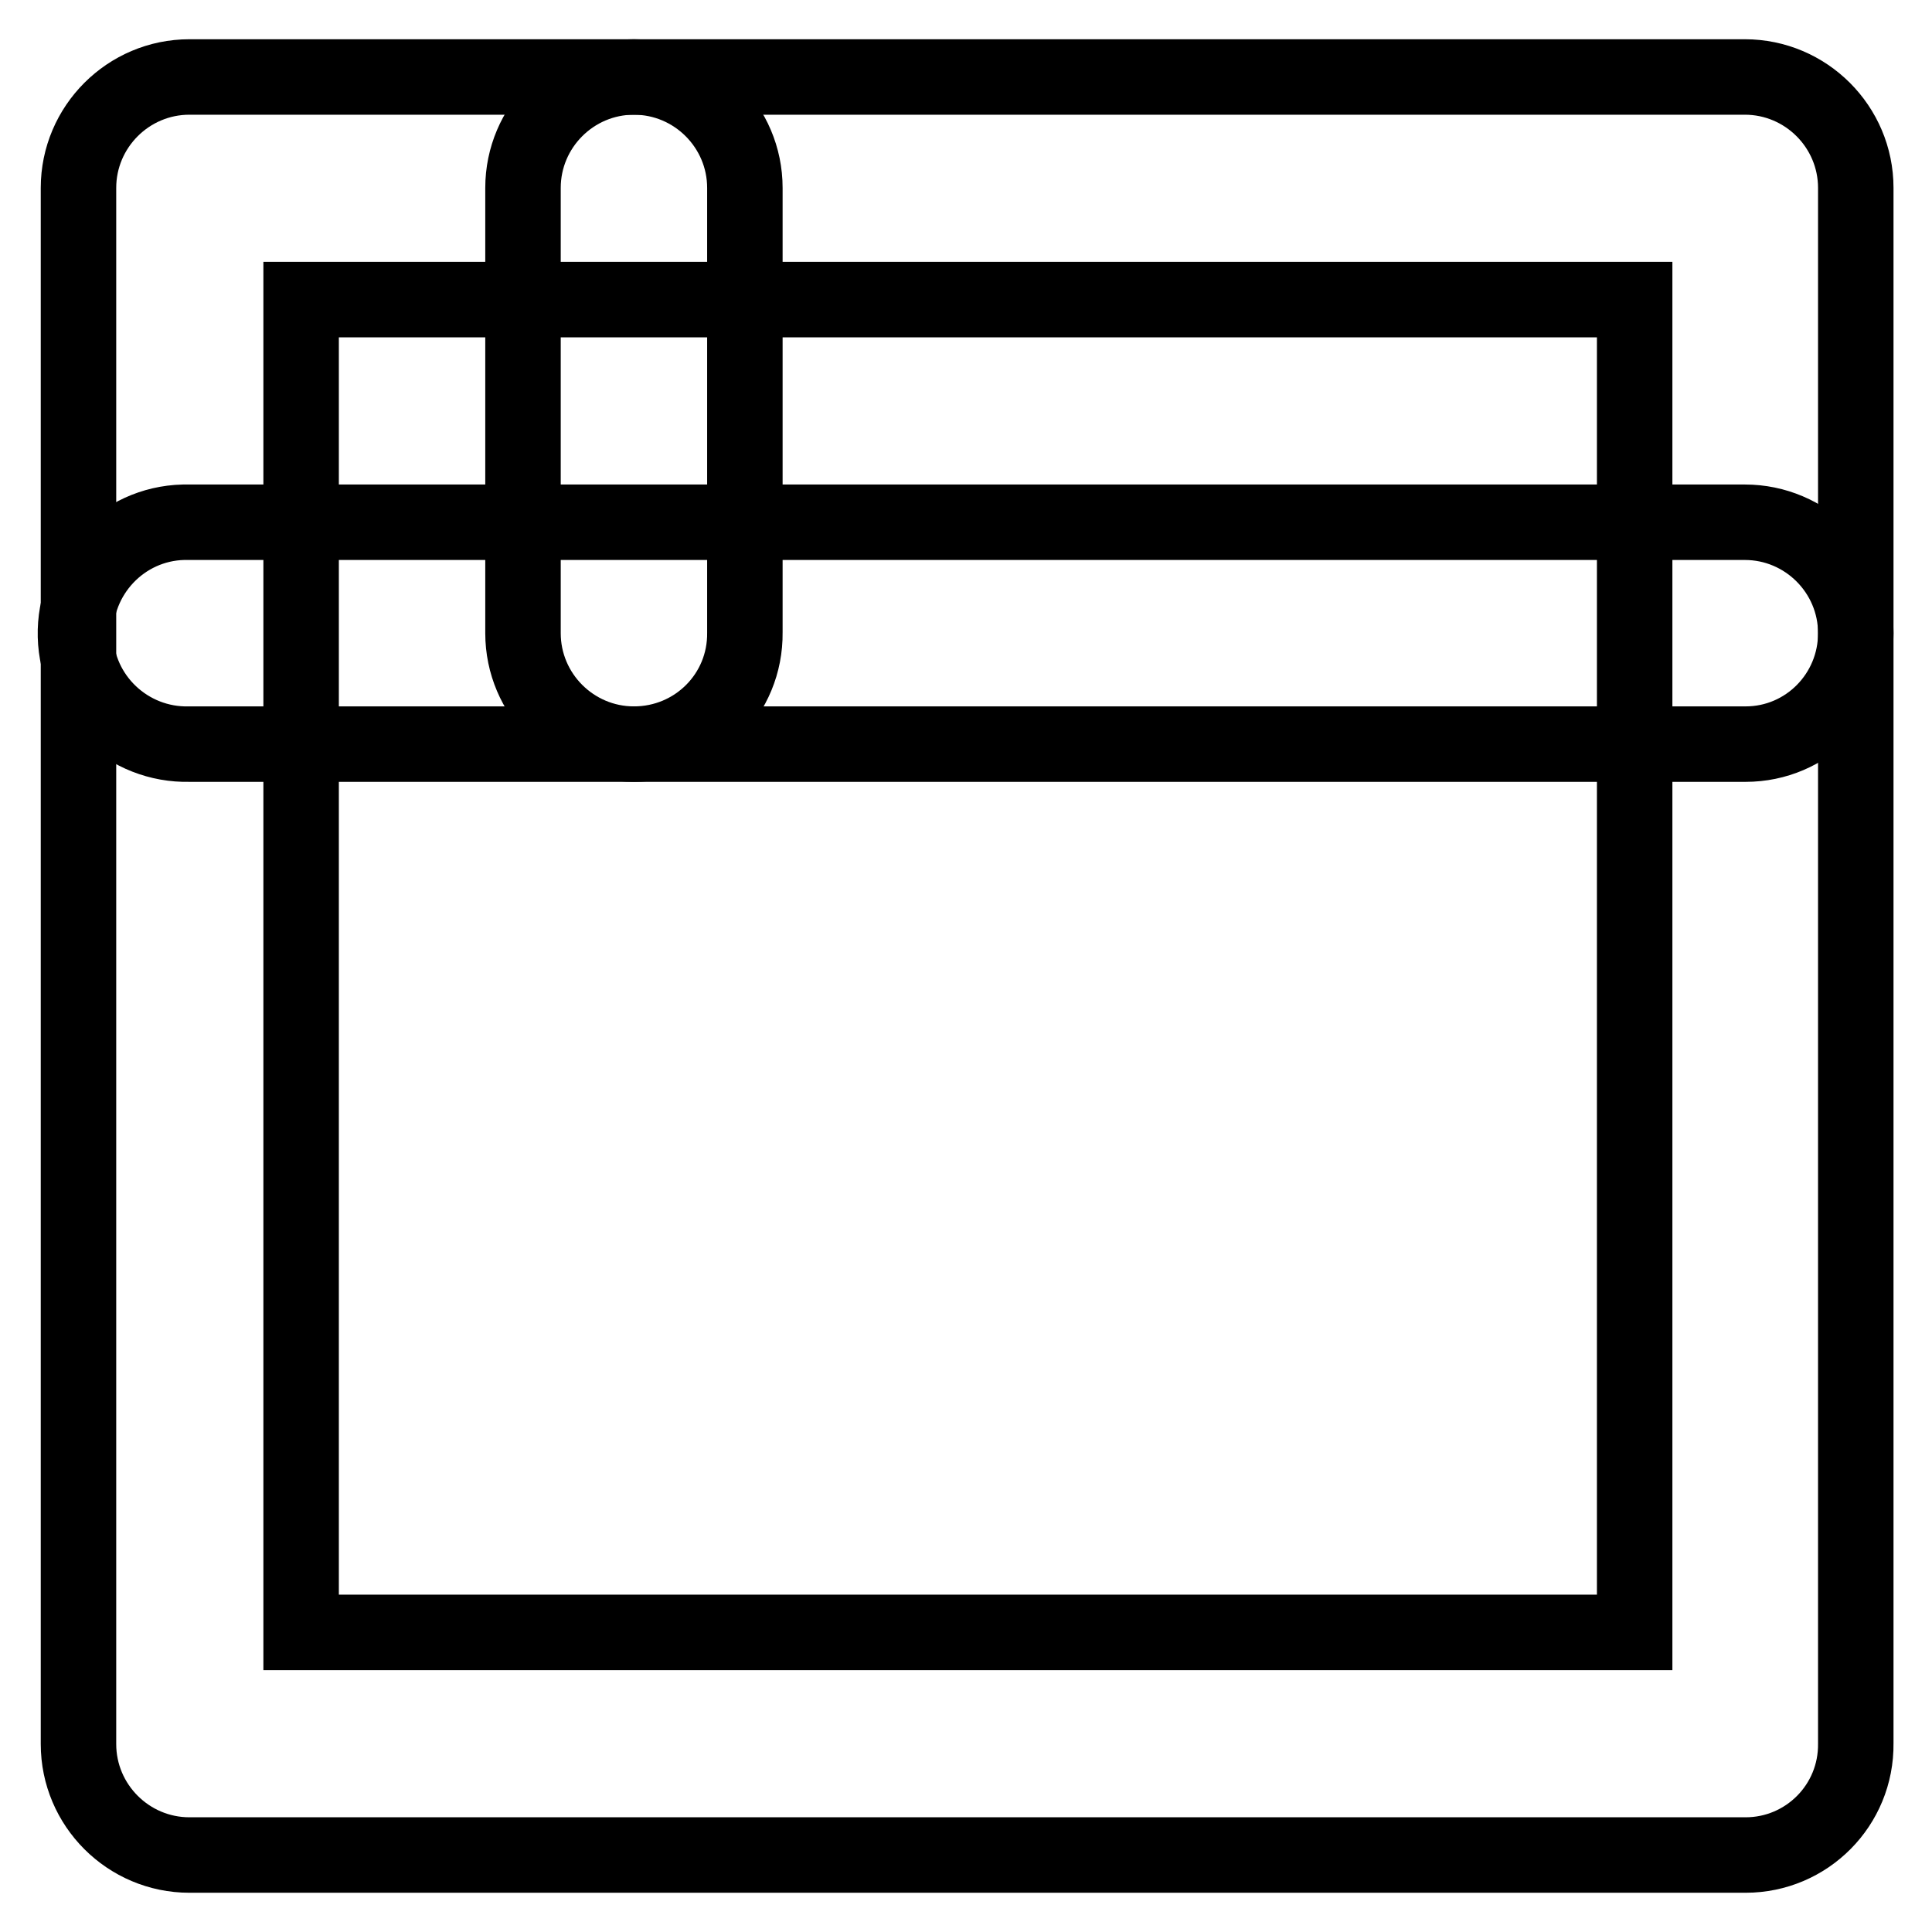
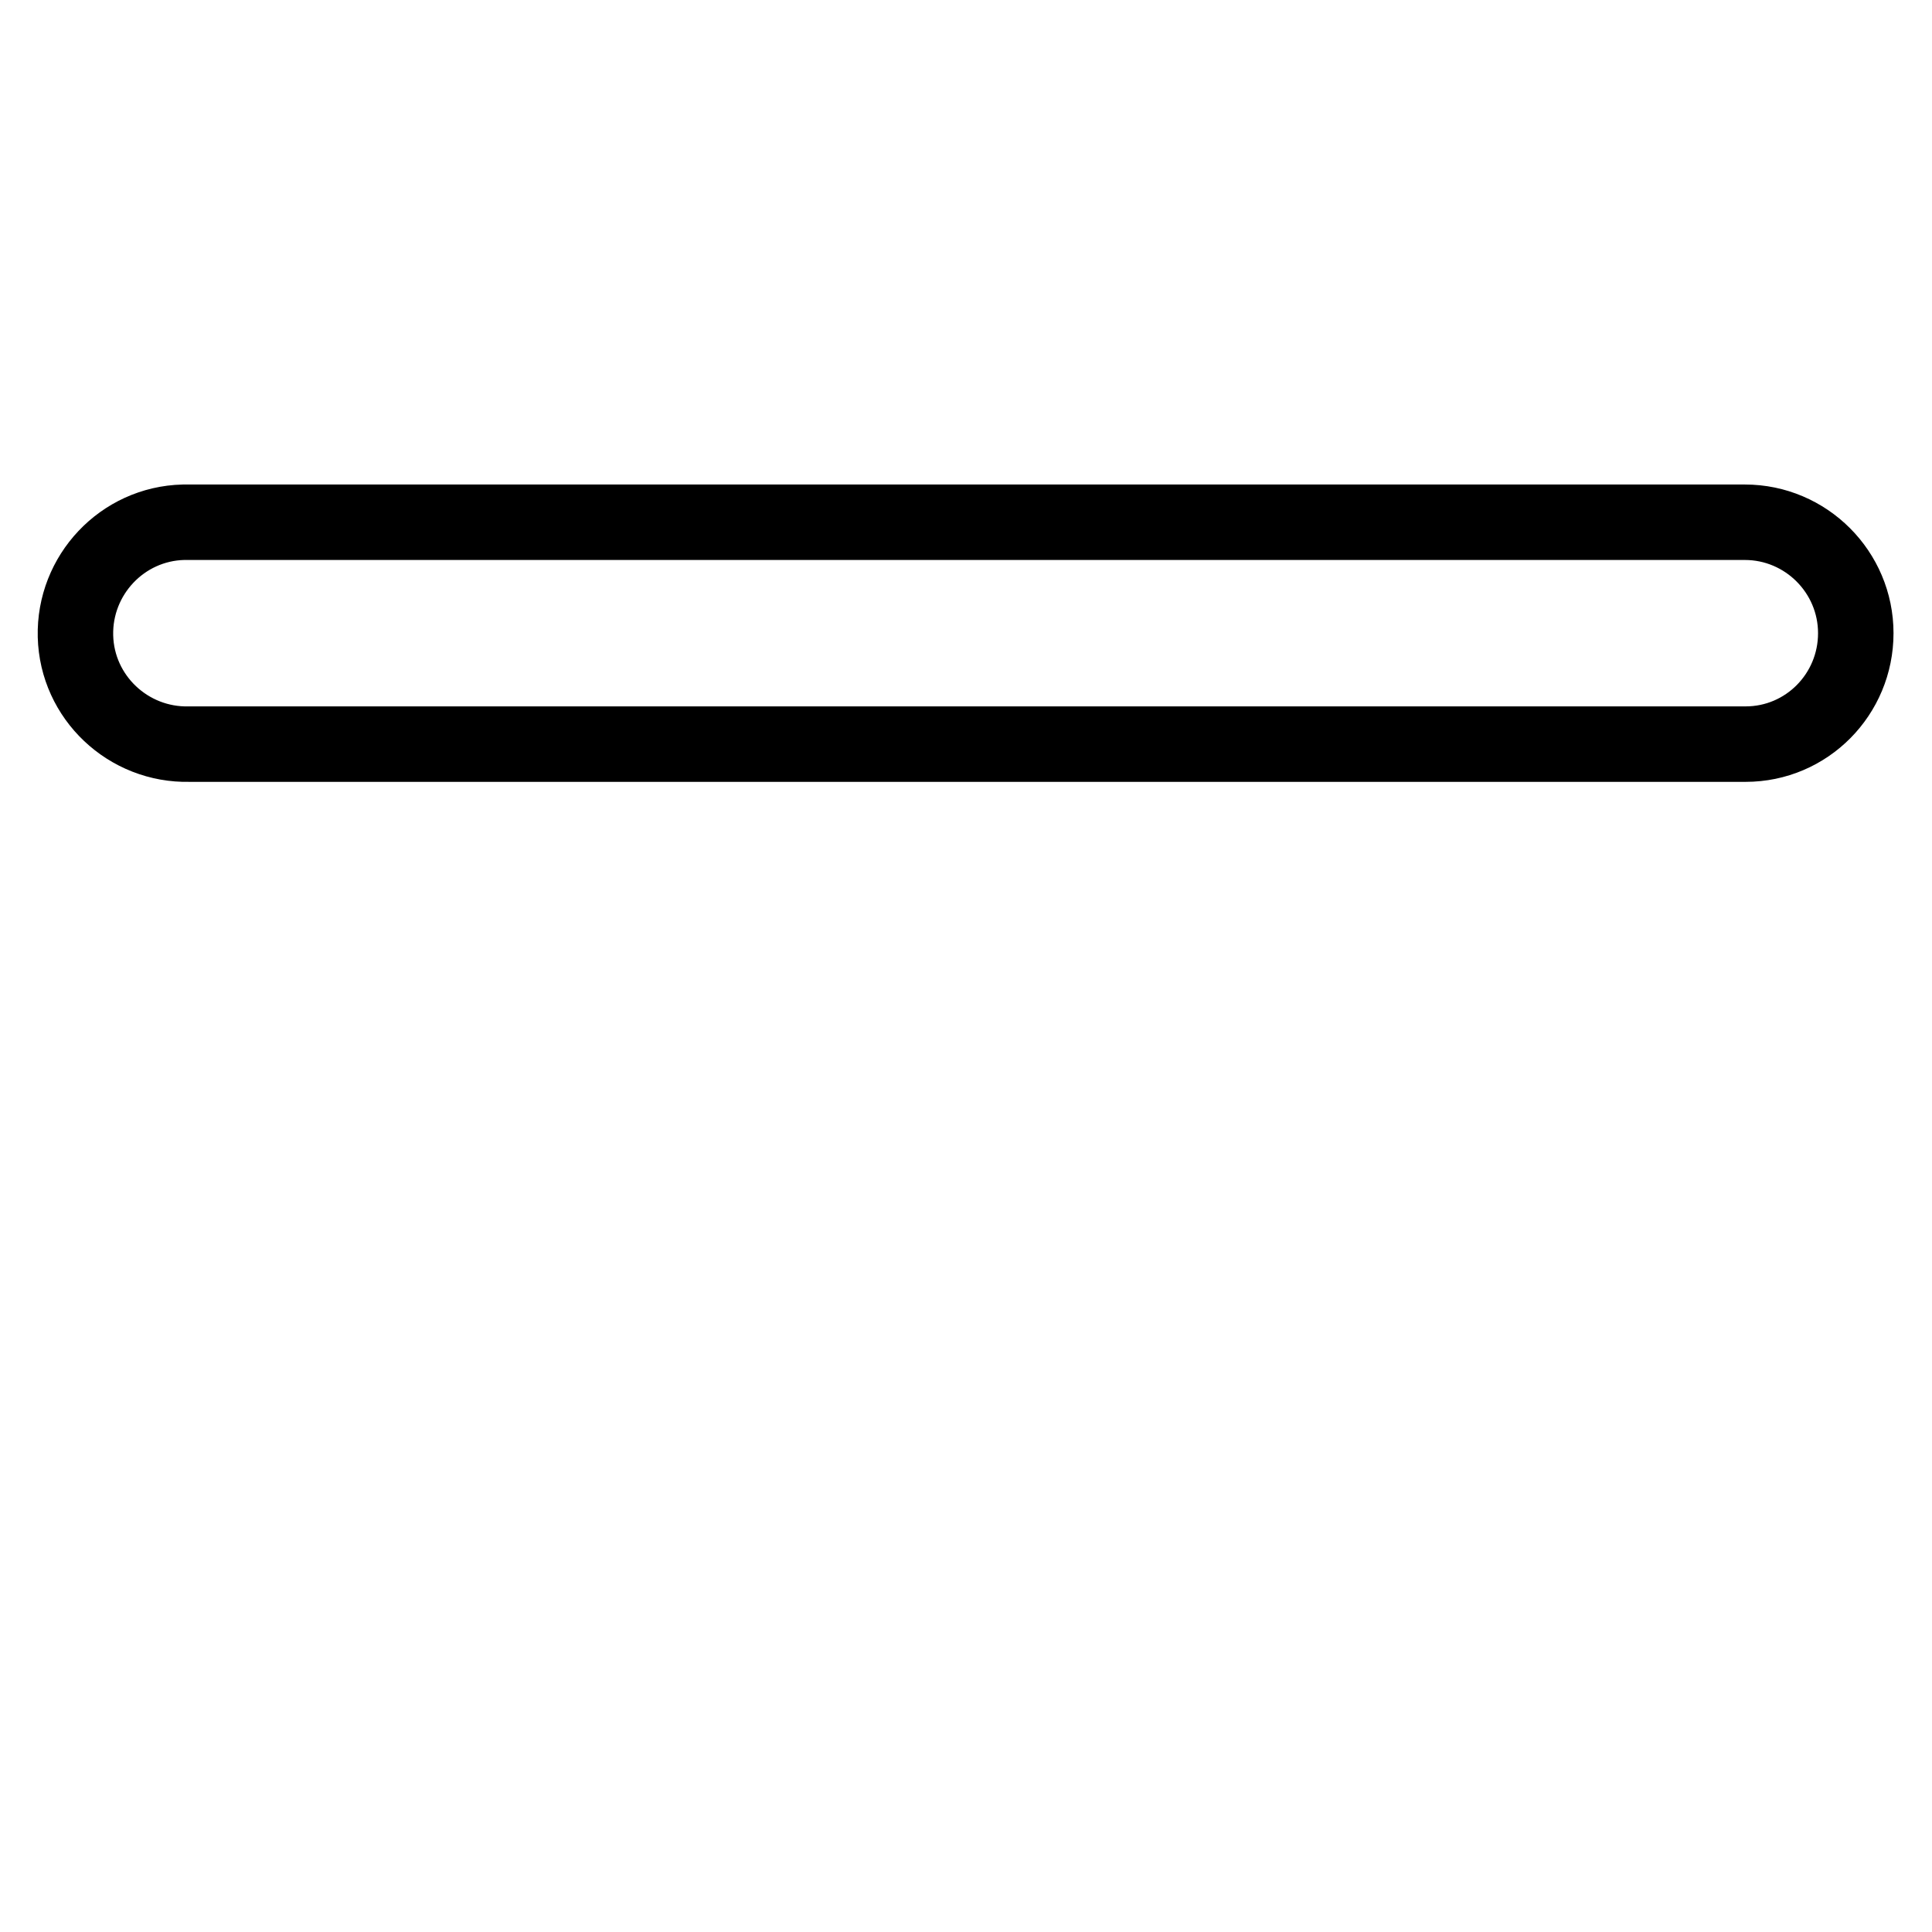
<svg xmlns="http://www.w3.org/2000/svg" version="1.1" x="0px" y="0px" viewBox="0 0 256 256" enable-background="new 0 0 256 256" xml:space="preserve">
  <g>
-     <path stroke-width="10" fill-opacity="0" stroke="#000000" d="M231.3,245.8H25.1c-8.1,0-14.7-6.6-14.7-14.7V24.9c0-8.1,6.6-14.7,14.7-14.7h206.1 c8.1,0,14.7,6.6,14.7,14.7v206.1C246,239.2,239.4,245.8,231.3,245.8L231.3,245.8z M39.9,216.3h176.7V39.7H39.9V216.3z" />
    <path stroke-width="10" fill-opacity="0" stroke="#000000" d="M231.3,98.6H25.1C17,98.8,10.2,92.4,10,84.3c-0.2-8.1,6.2-14.9,14.3-15.1c0.3,0,0.6,0,0.8,0h206.1 c8.1,0,14.7,6.6,14.7,14.7S239.4,98.6,231.3,98.6L231.3,98.6z" />
-     <path stroke-width="10" fill-opacity="0" stroke="#000000" d="M84,98.6c-8.1,0-14.7-6.6-14.7-14.7l0,0V24.9c0-8.1,6.6-14.7,14.7-14.7c8.1,0,14.7,6.6,14.7,14.7 c0,0,0,0,0,0v58.9C98.8,92,92.2,98.6,84,98.6z" />
  </g>
</svg>